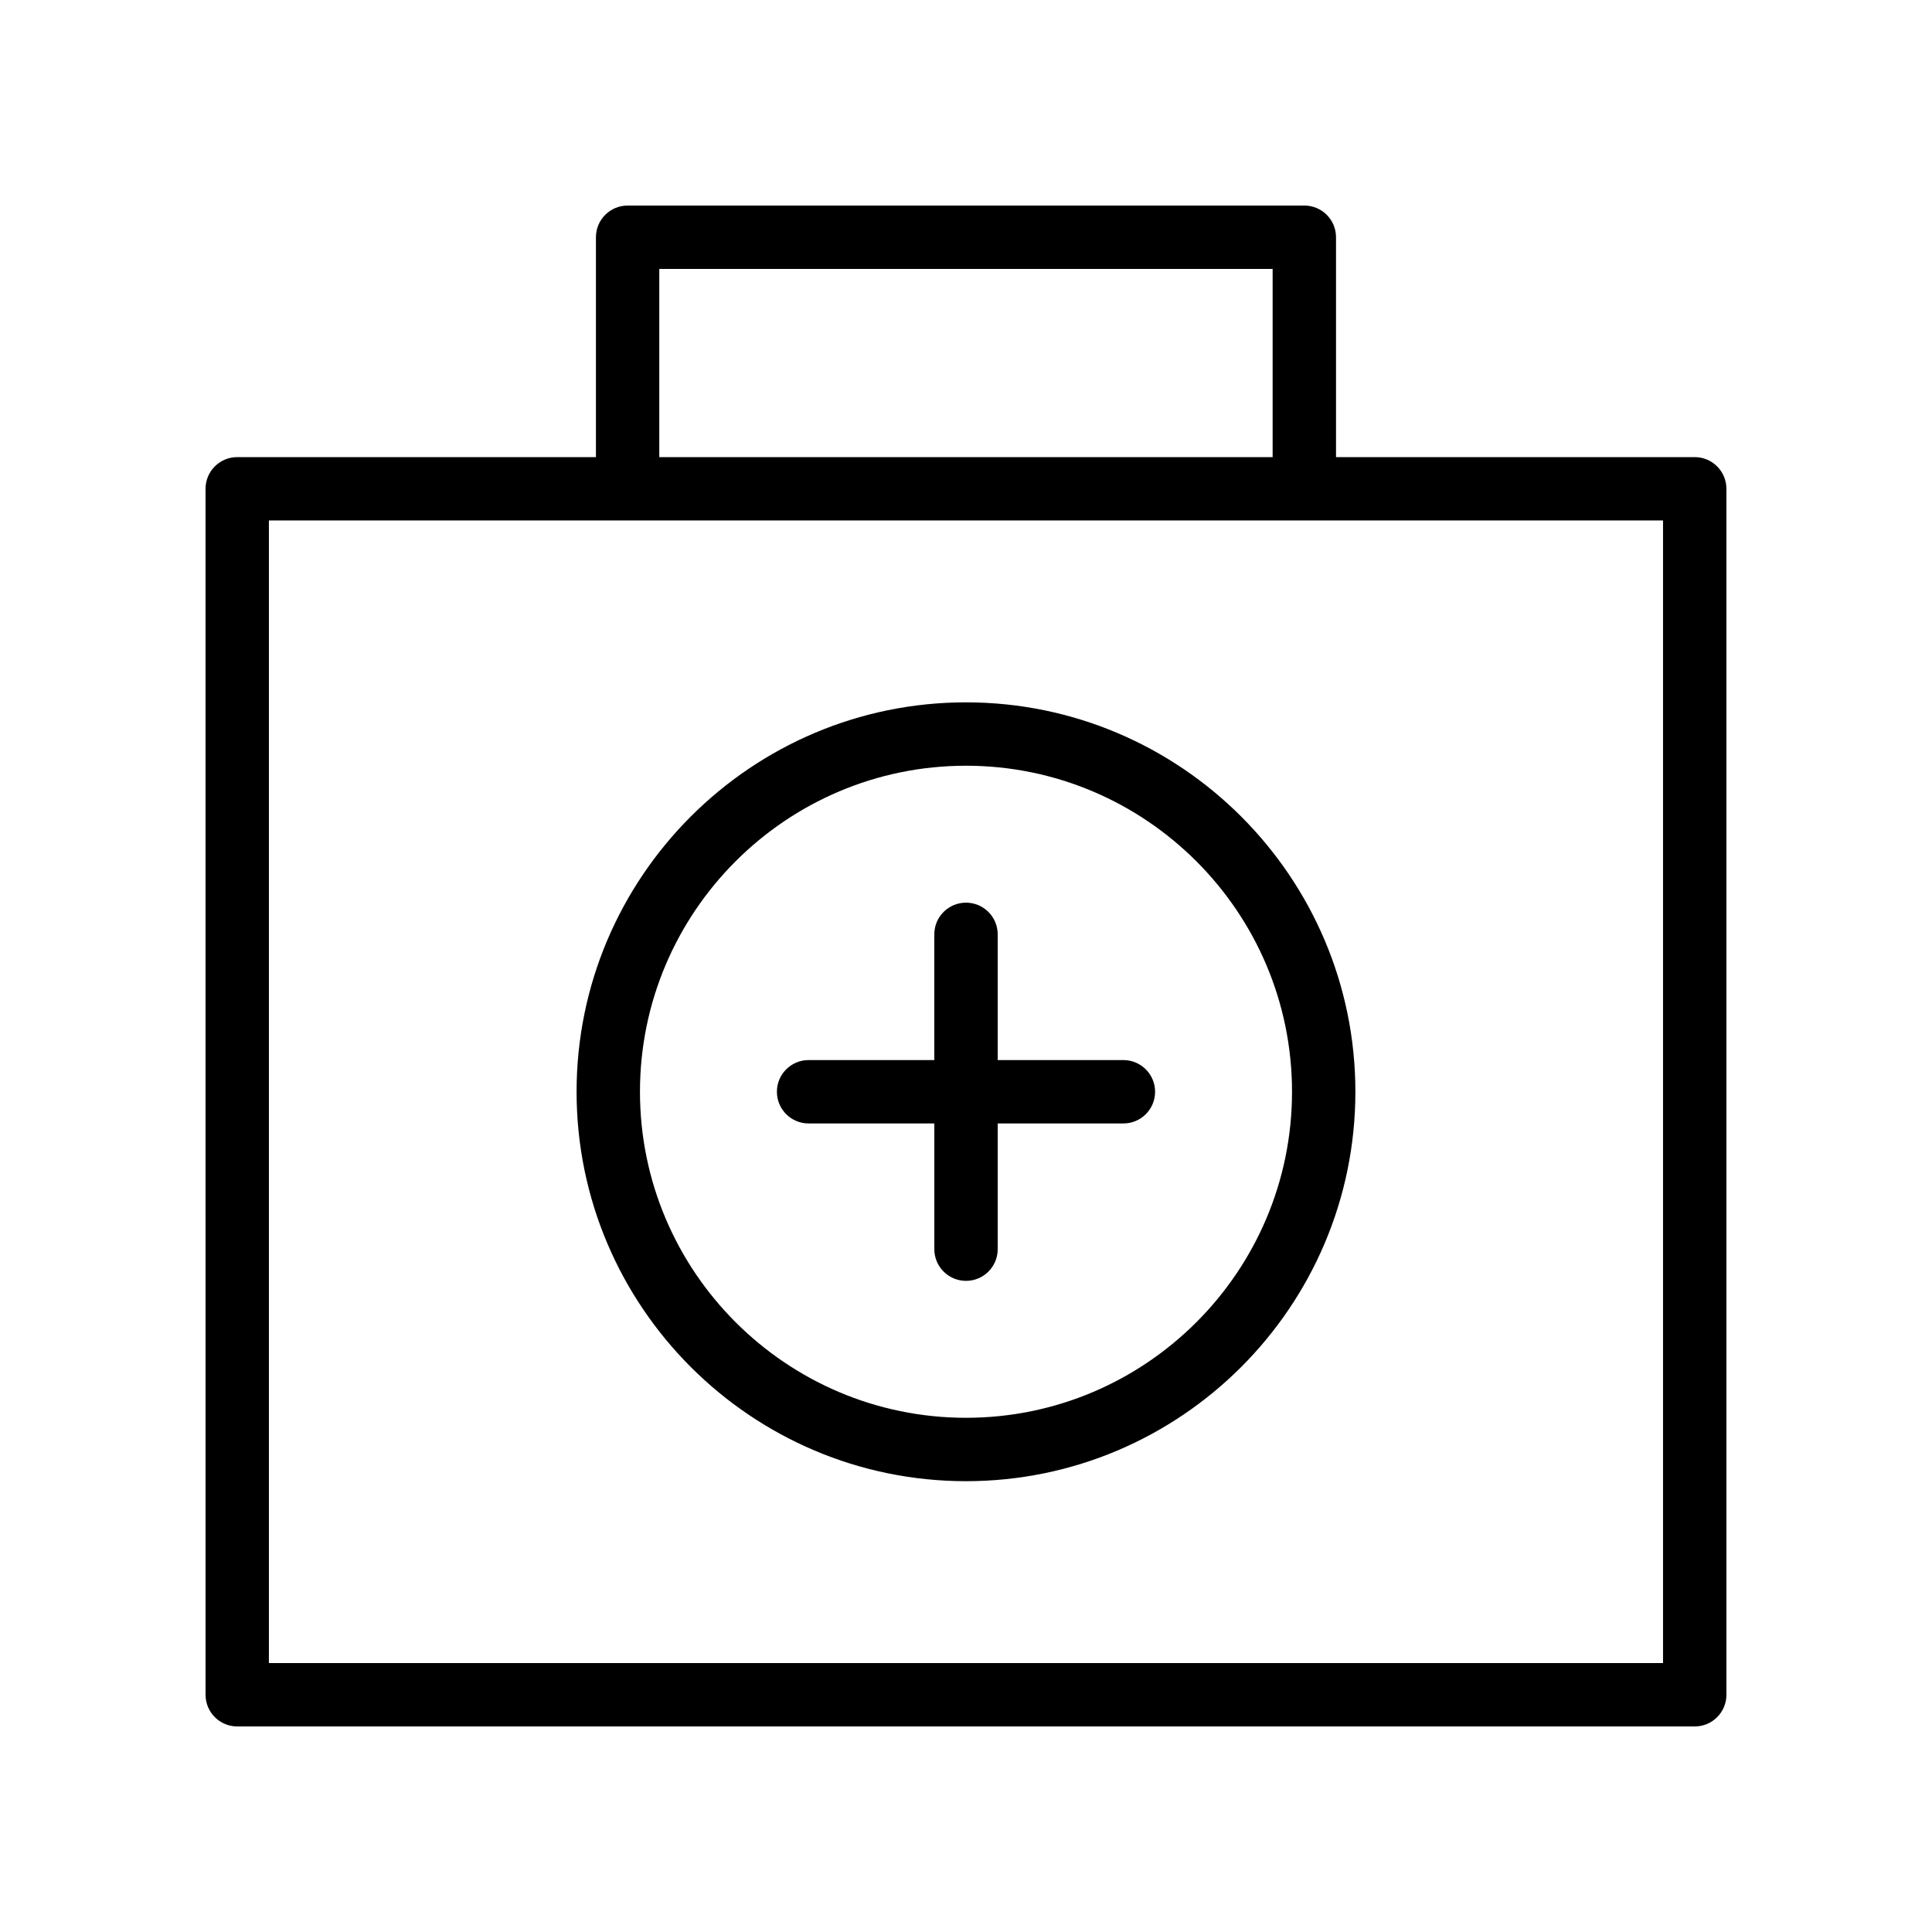
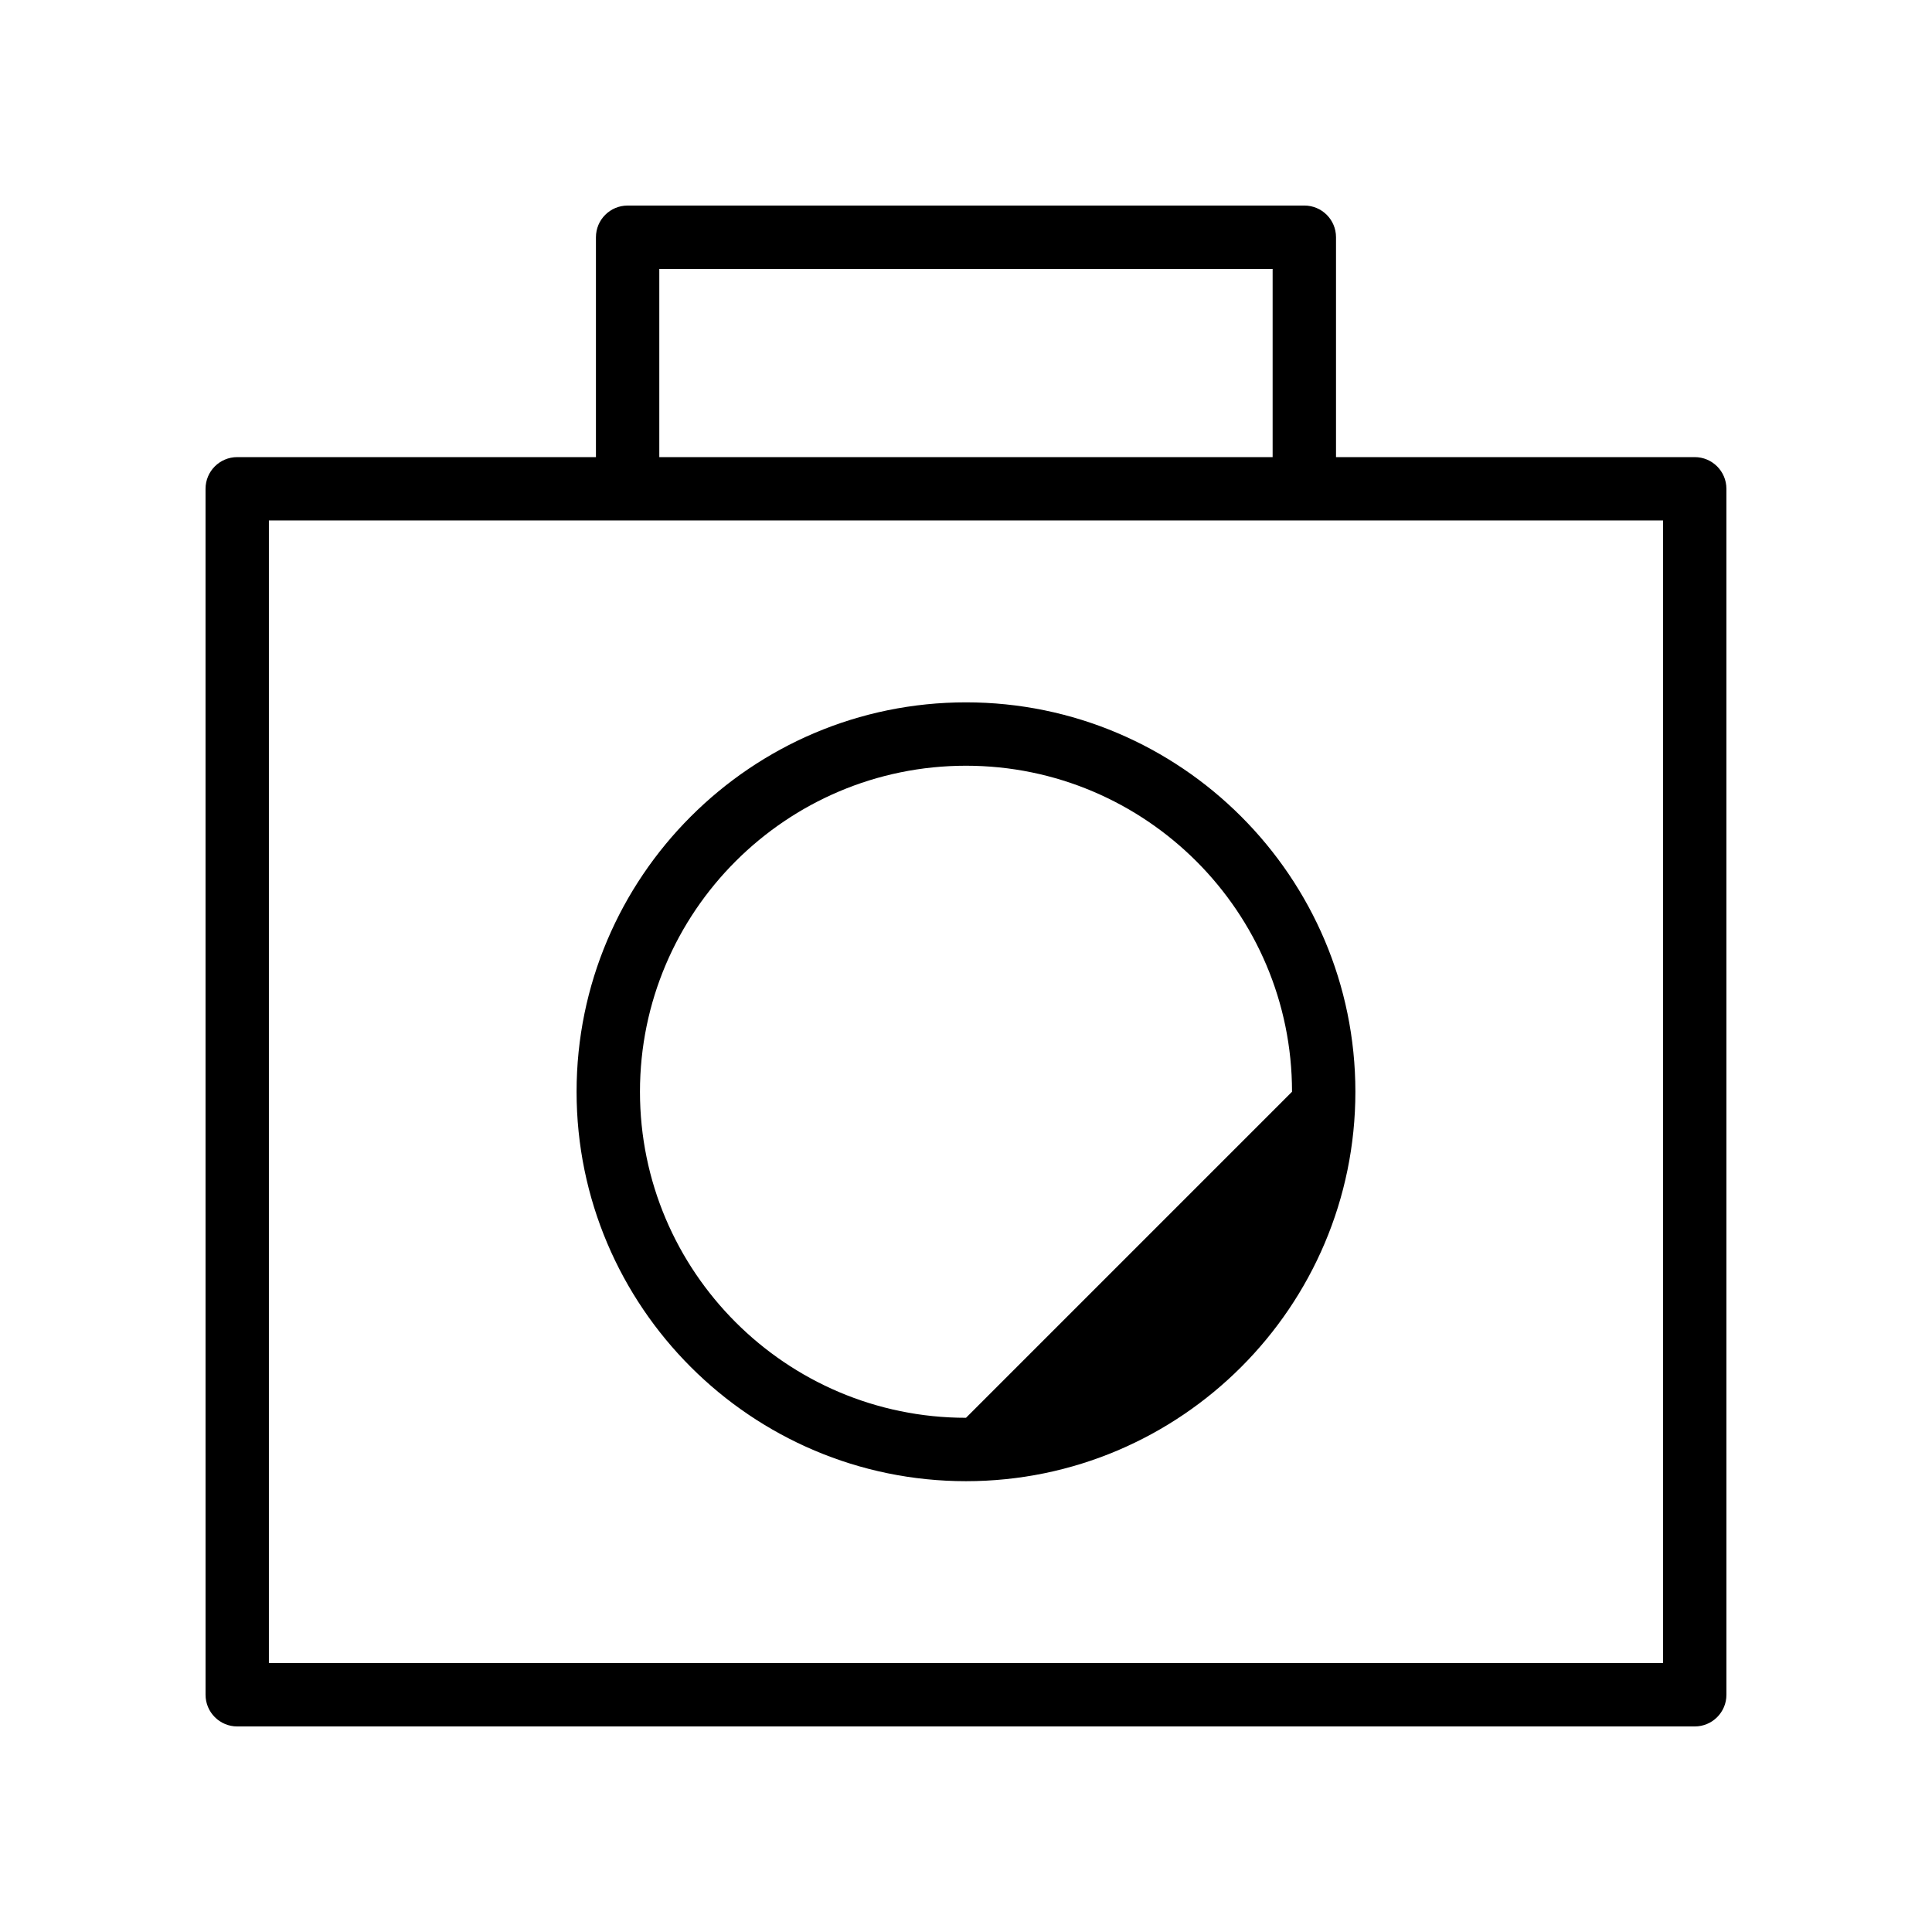
<svg xmlns="http://www.w3.org/2000/svg" fill="#000000" width="800px" height="800px" version="1.1" viewBox="144 144 512 512">
  <g>
    <path d="m593.12 265.14h-95.062v-58.27c0-4.641-3.758-8.398-8.398-8.398l-179.33 0.004c-4.637 0-8.398 3.754-8.398 8.398v58.27l-95.062-0.004c-4.637 0-8.398 3.754-8.398 8.398l0.004 319.59c0 4.641 3.758 8.398 8.398 8.398h386.25c4.637 0 8.398-3.754 8.398-8.398l-0.004-319.59c0-4.641-3.762-8.398-8.398-8.398zm-274.4-49.871h162.54v49.871h-162.54zm266 369.46h-369.46v-302.8h369.46z" />
-     <path d="m400 330.13c-56.902 0-103.2 46.297-103.2 103.2 0 56.898 46.293 103.2 103.2 103.2 56.898 0 103.19-46.297 103.19-103.2 0-56.898-46.293-103.2-103.19-103.2zm0 189.6c-47.641 0-86.402-38.762-86.402-86.402-0.004-47.641 38.758-86.402 86.402-86.402 47.641 0 86.398 38.762 86.398 86.402s-38.758 86.402-86.398 86.402z" />
-     <path d="m441.71 424.93h-33.312v-33.316c0-4.641-3.758-8.398-8.398-8.398-4.637 0-8.398 3.754-8.398 8.398v33.316h-33.316c-4.637 0-8.398 3.754-8.398 8.398 0 4.641 3.758 8.398 8.398 8.398l33.32-0.004v33.32c0 4.641 3.758 8.398 8.398 8.398 4.637 0 8.398-3.754 8.398-8.398v-33.316h33.312c4.637 0 8.398-3.754 8.398-8.398-0.004-4.641-3.766-8.398-8.402-8.398z" />
+     <path d="m400 330.13c-56.902 0-103.2 46.297-103.2 103.2 0 56.898 46.293 103.2 103.2 103.2 56.898 0 103.19-46.297 103.19-103.2 0-56.898-46.293-103.2-103.19-103.2zm0 189.6c-47.641 0-86.402-38.762-86.402-86.402-0.004-47.641 38.758-86.402 86.402-86.402 47.641 0 86.398 38.762 86.398 86.402z" />
  </g>
</svg>